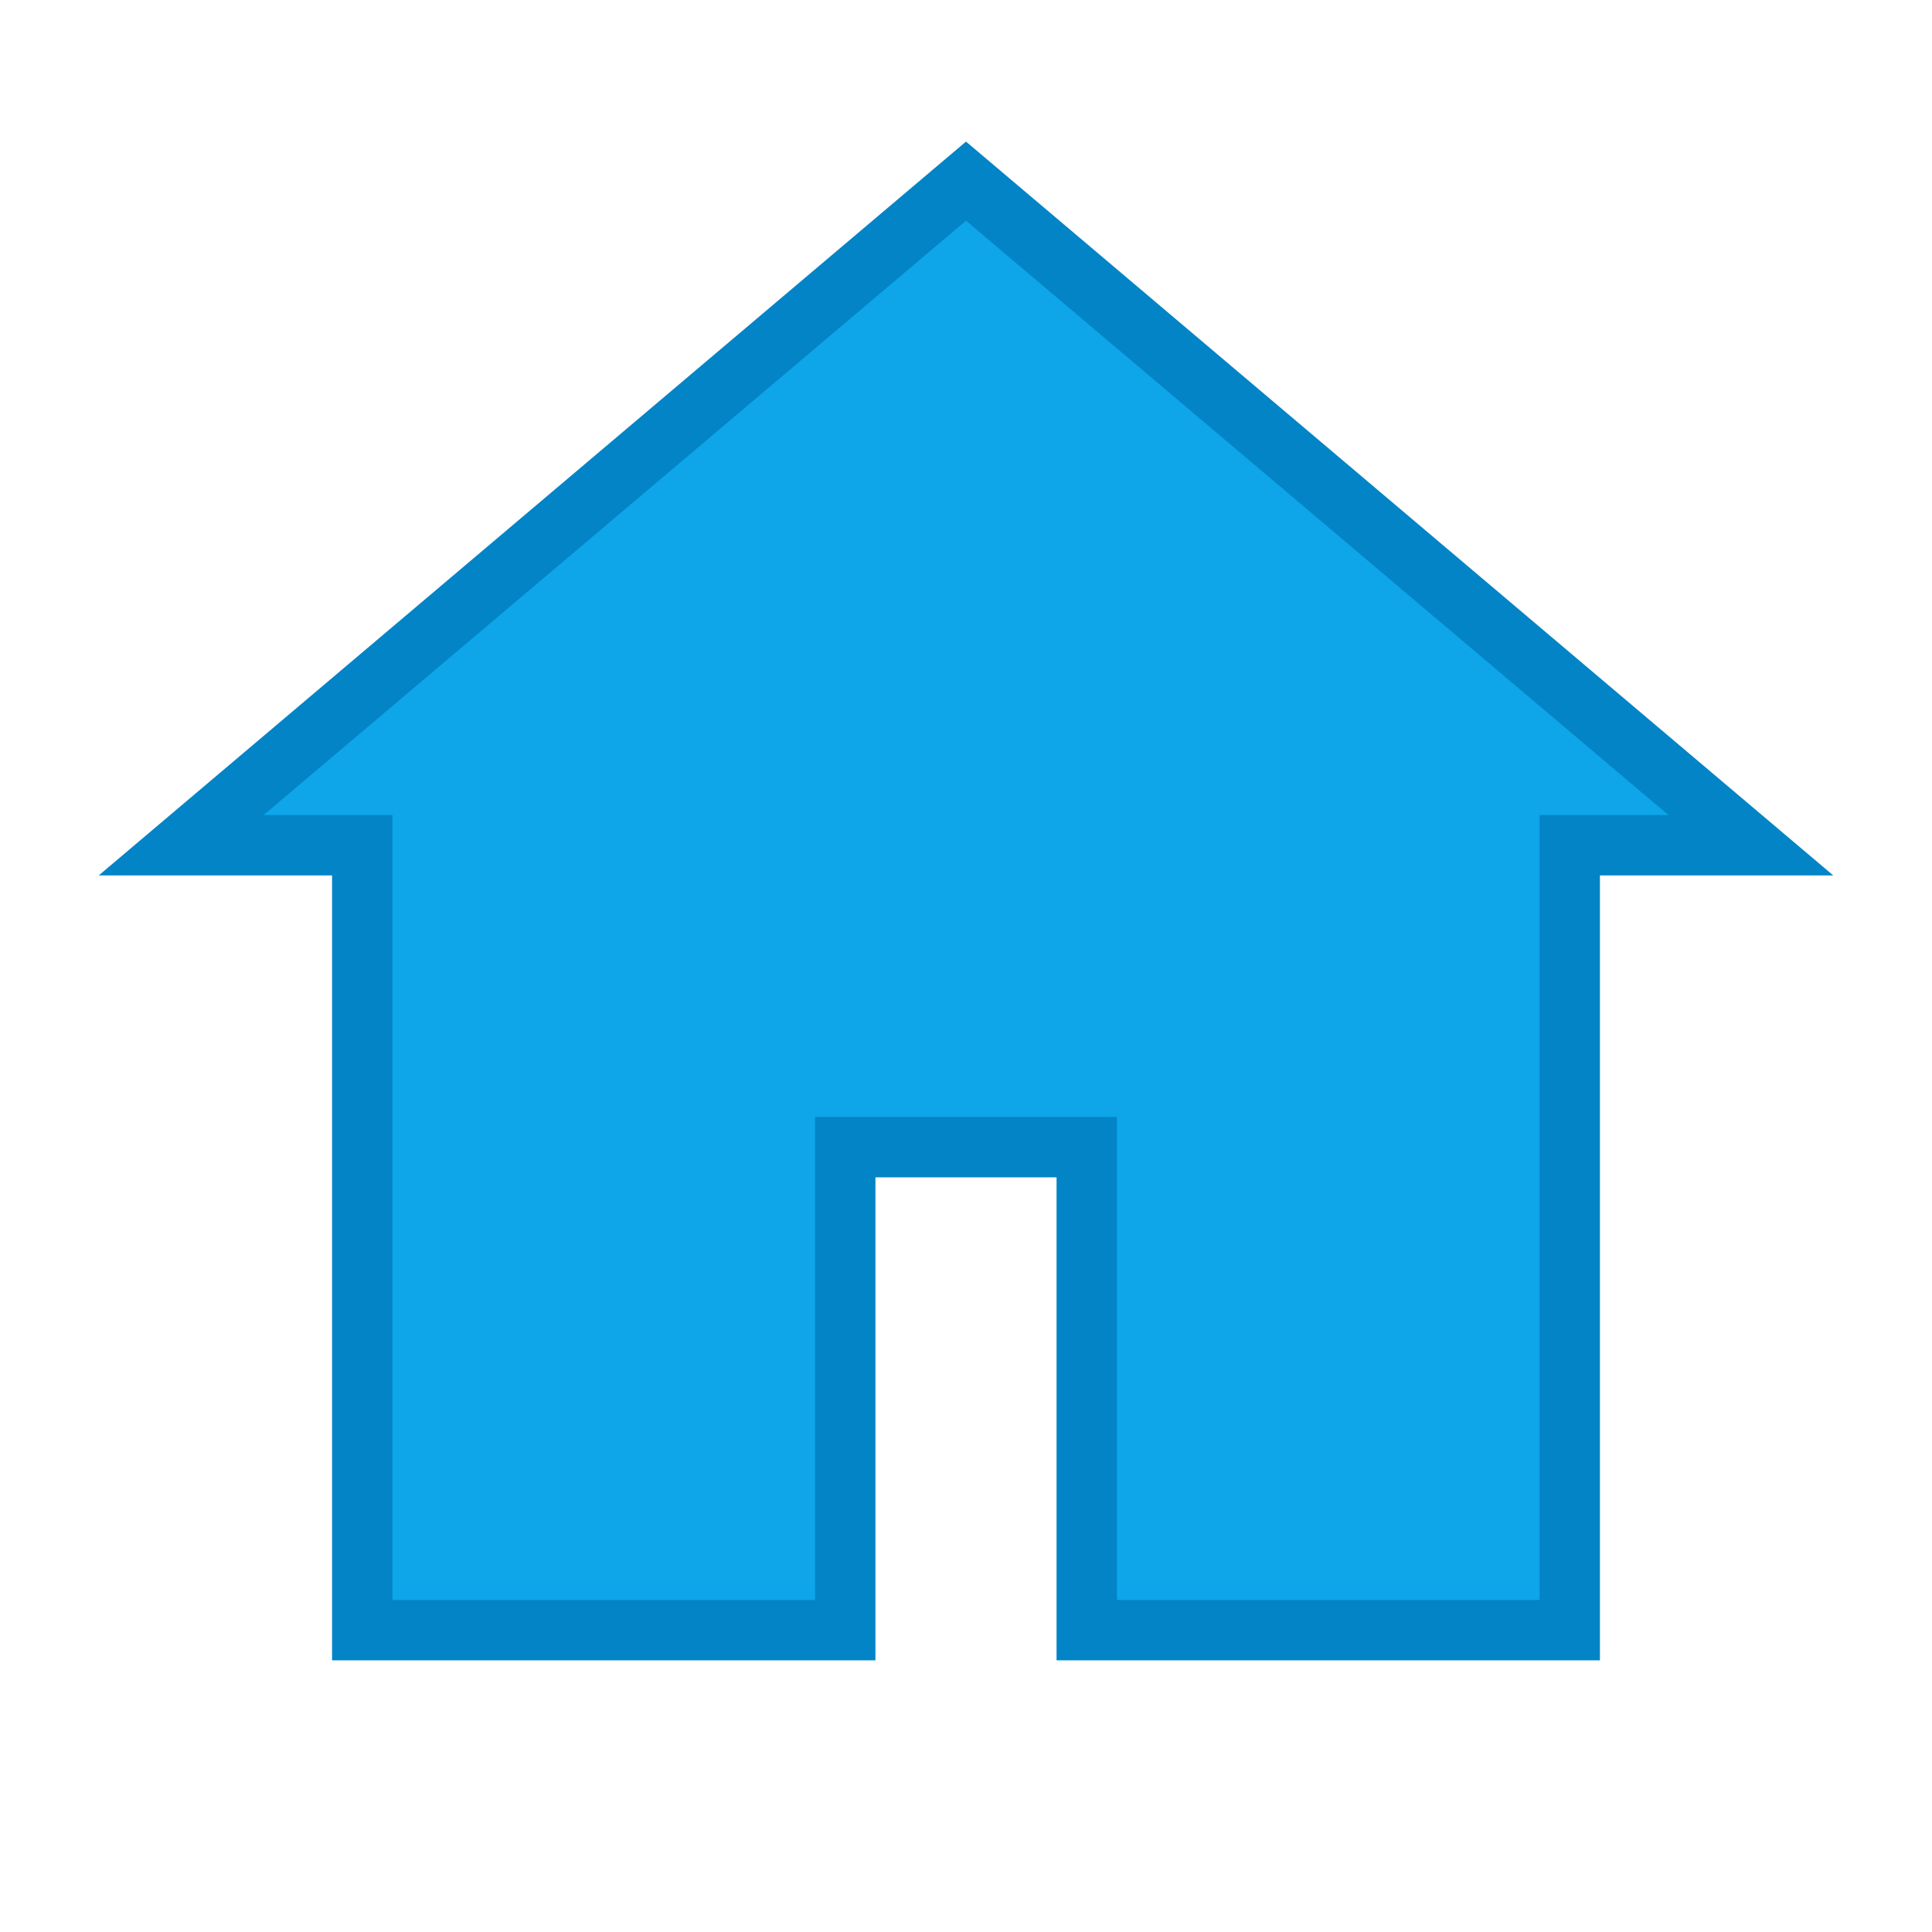
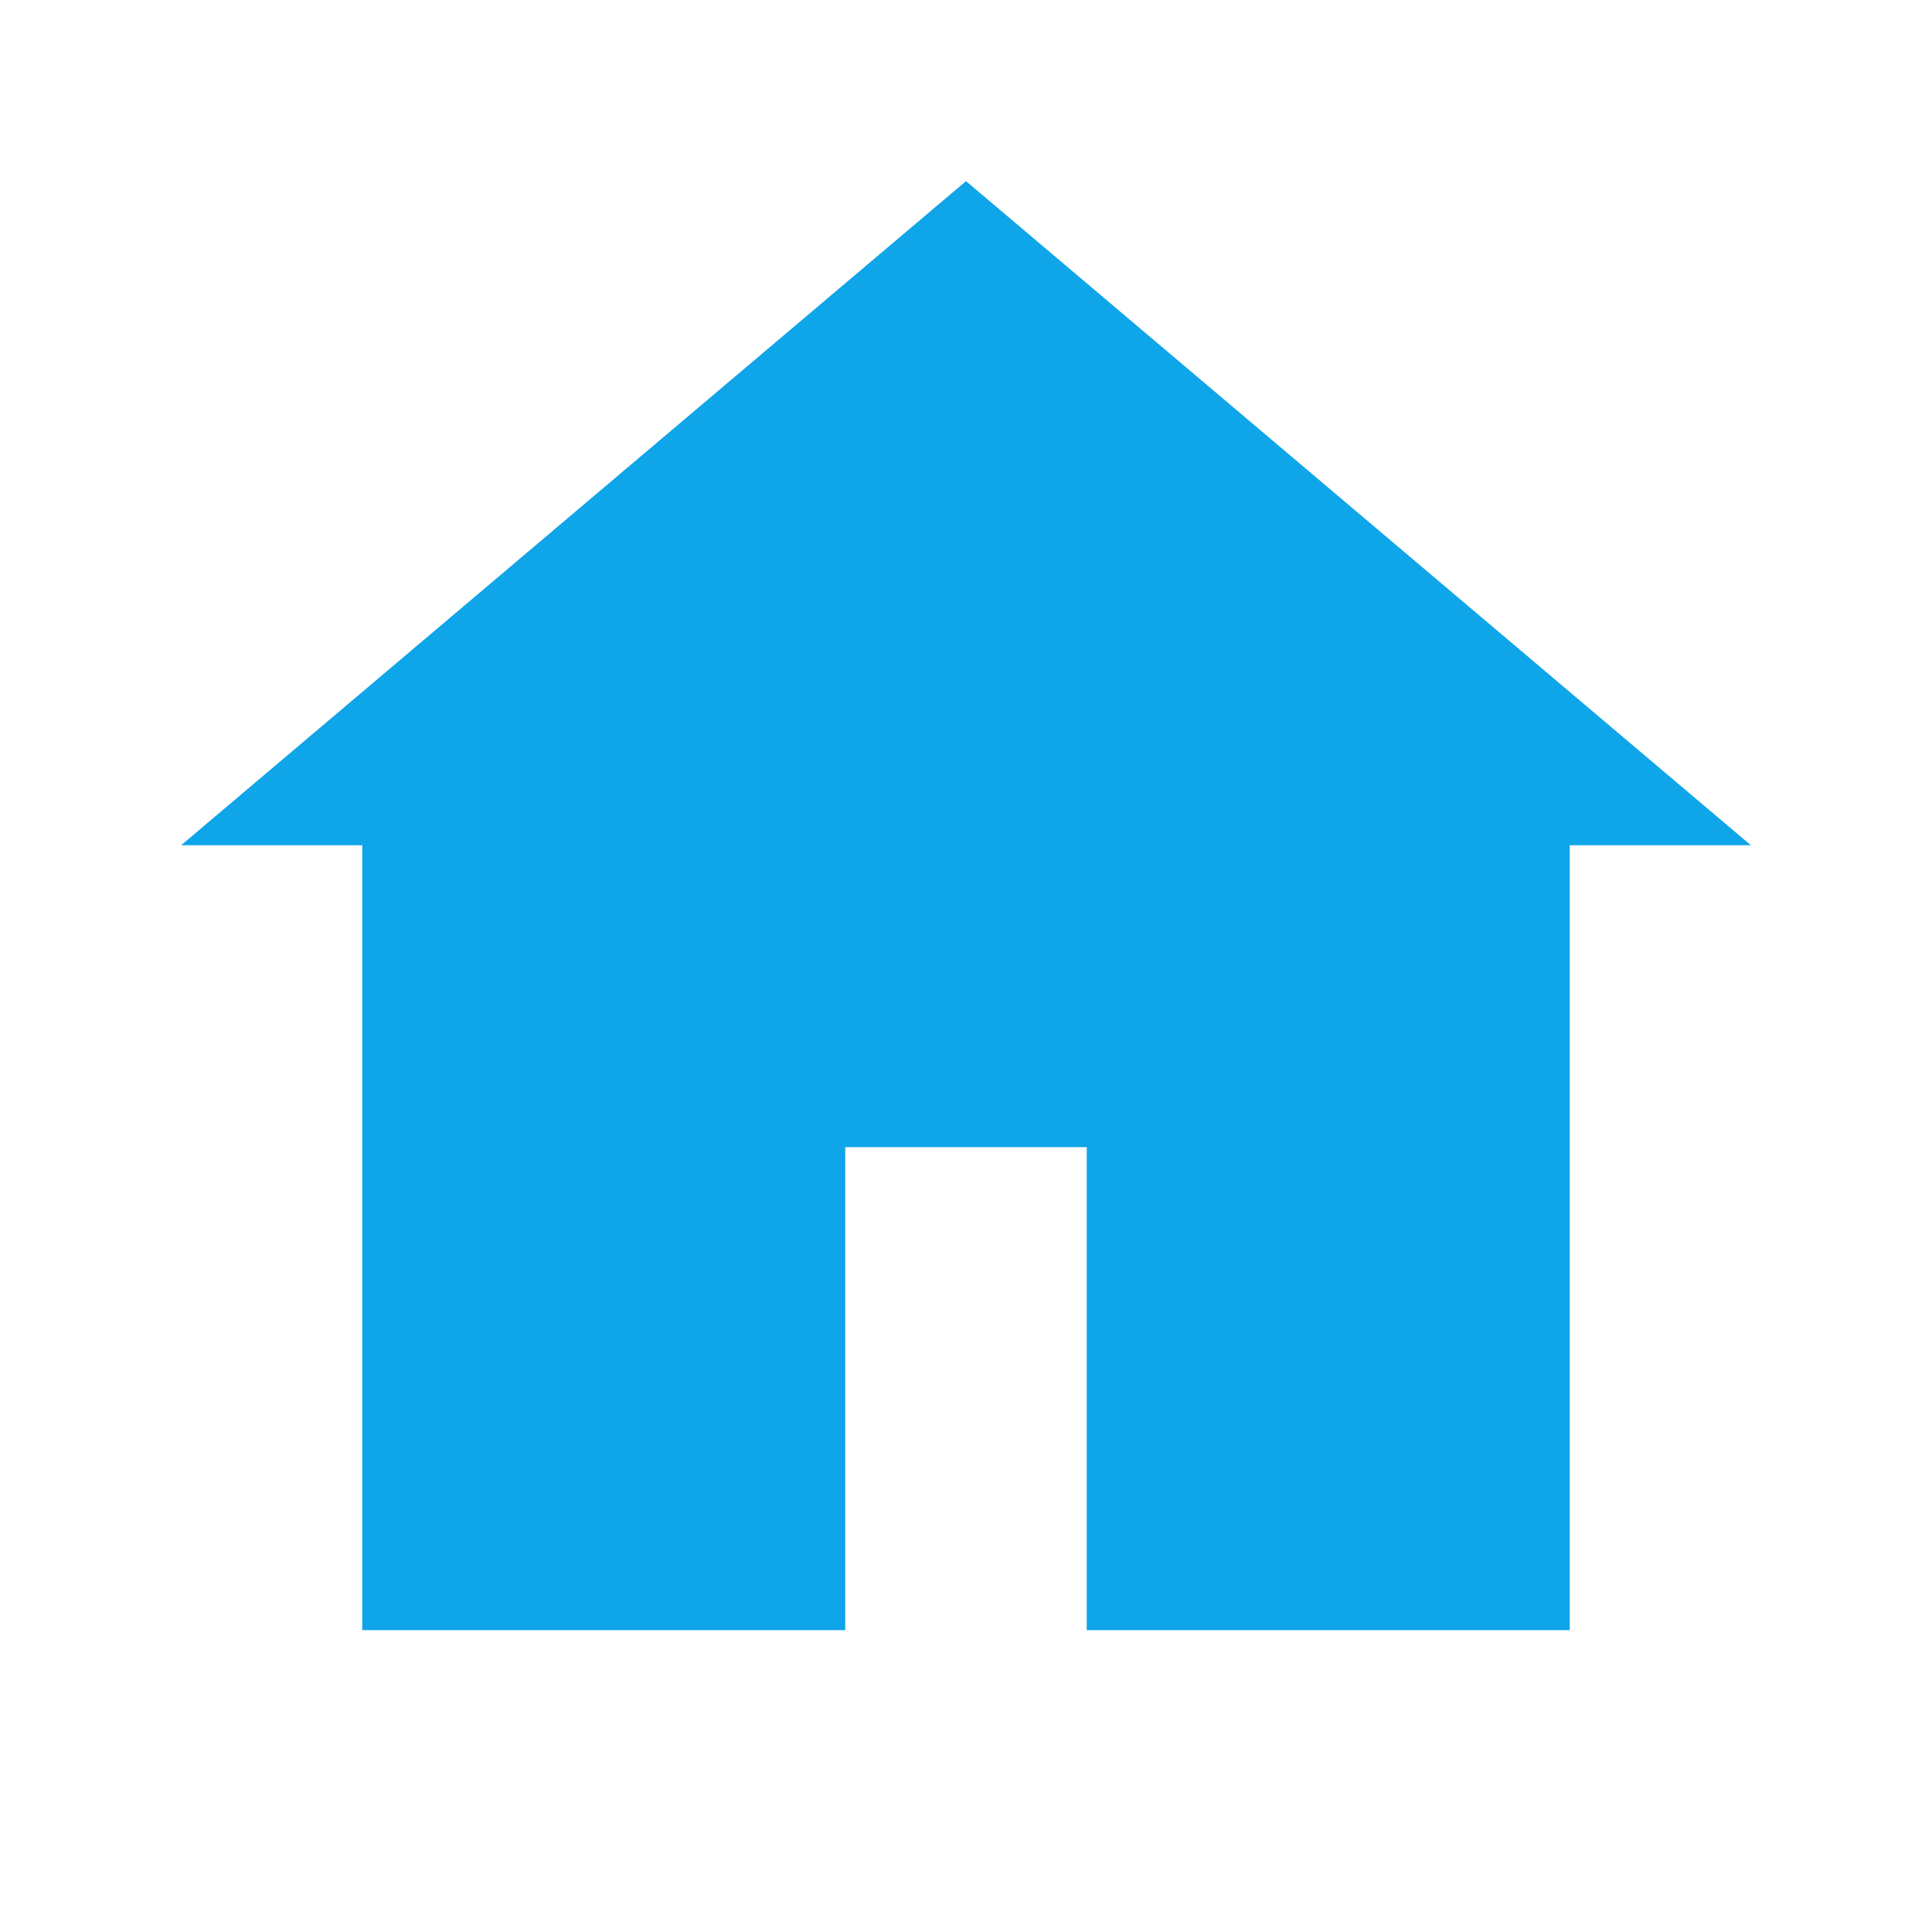
<svg xmlns="http://www.w3.org/2000/svg" viewBox="0 0 32 32" fill="none">
  <path d="M16 3L3 14h3v13h8v-8h4v8h8V14h3L16 3z" fill="#0EA5E9" />
-   <path d="M16 3L3 14h3v13h8v-8h4v8h8V14h3L16 3z" stroke="#0284C7" stroke-width="1" />
</svg>